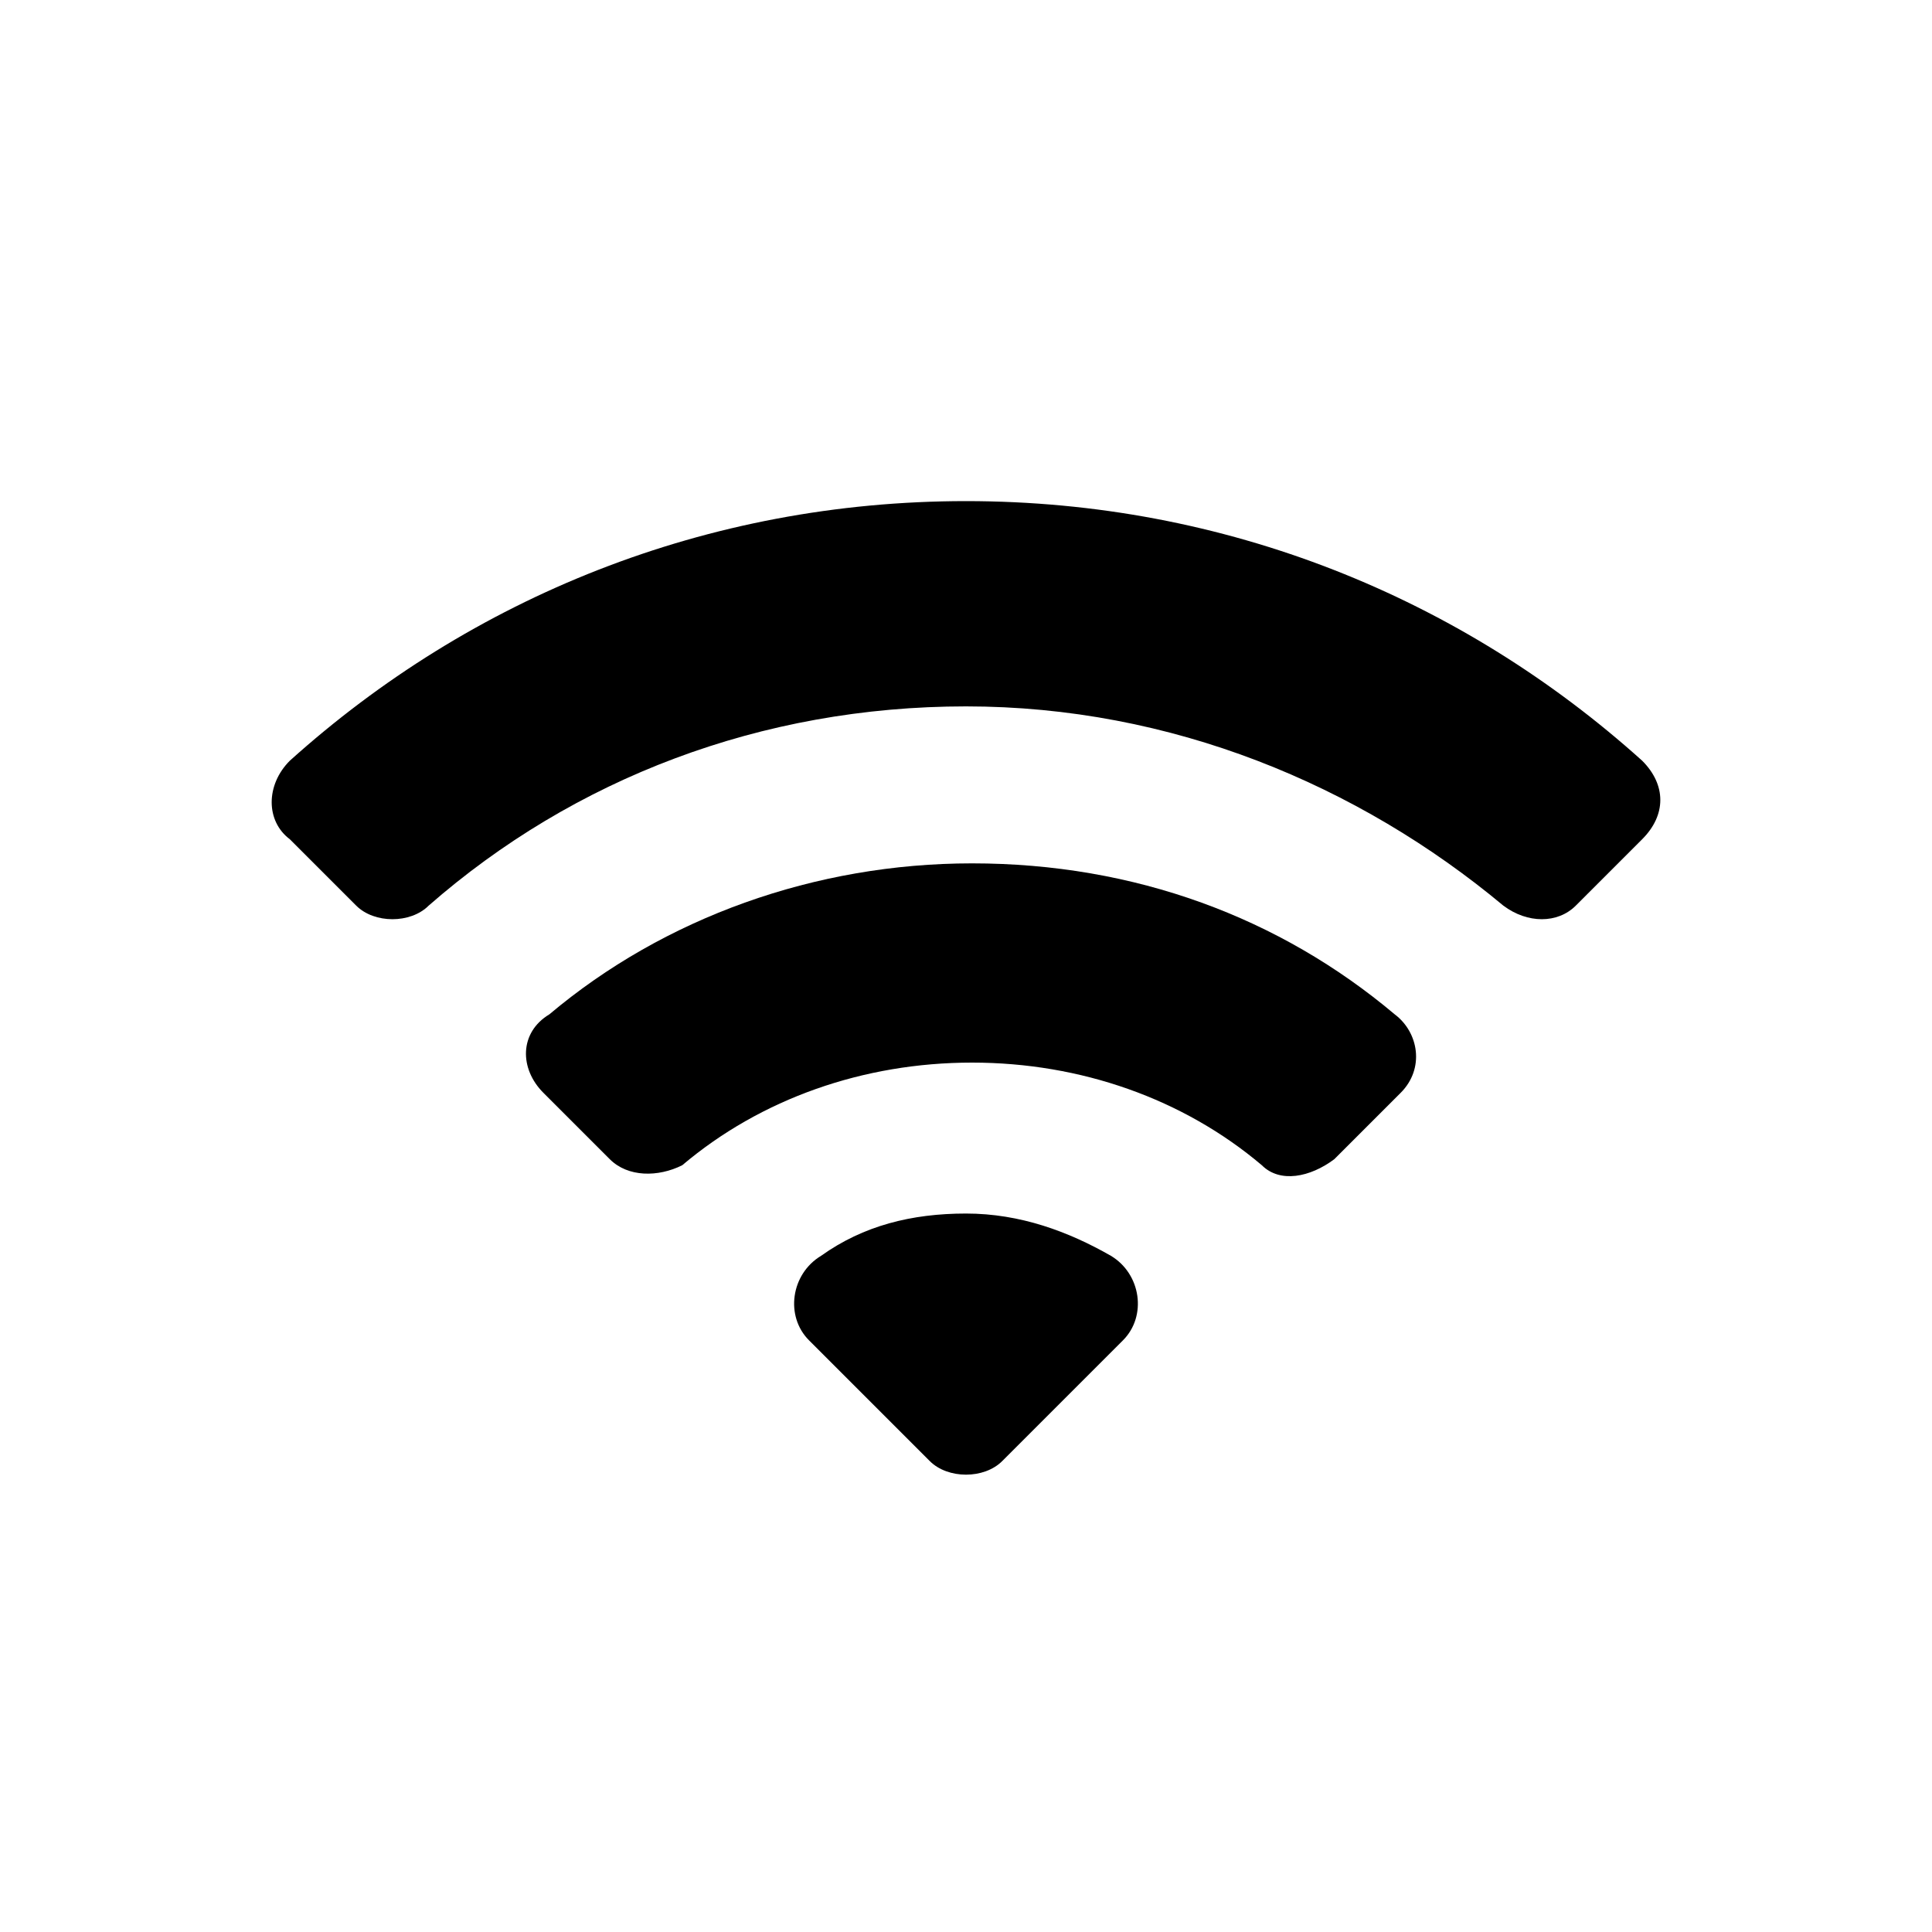
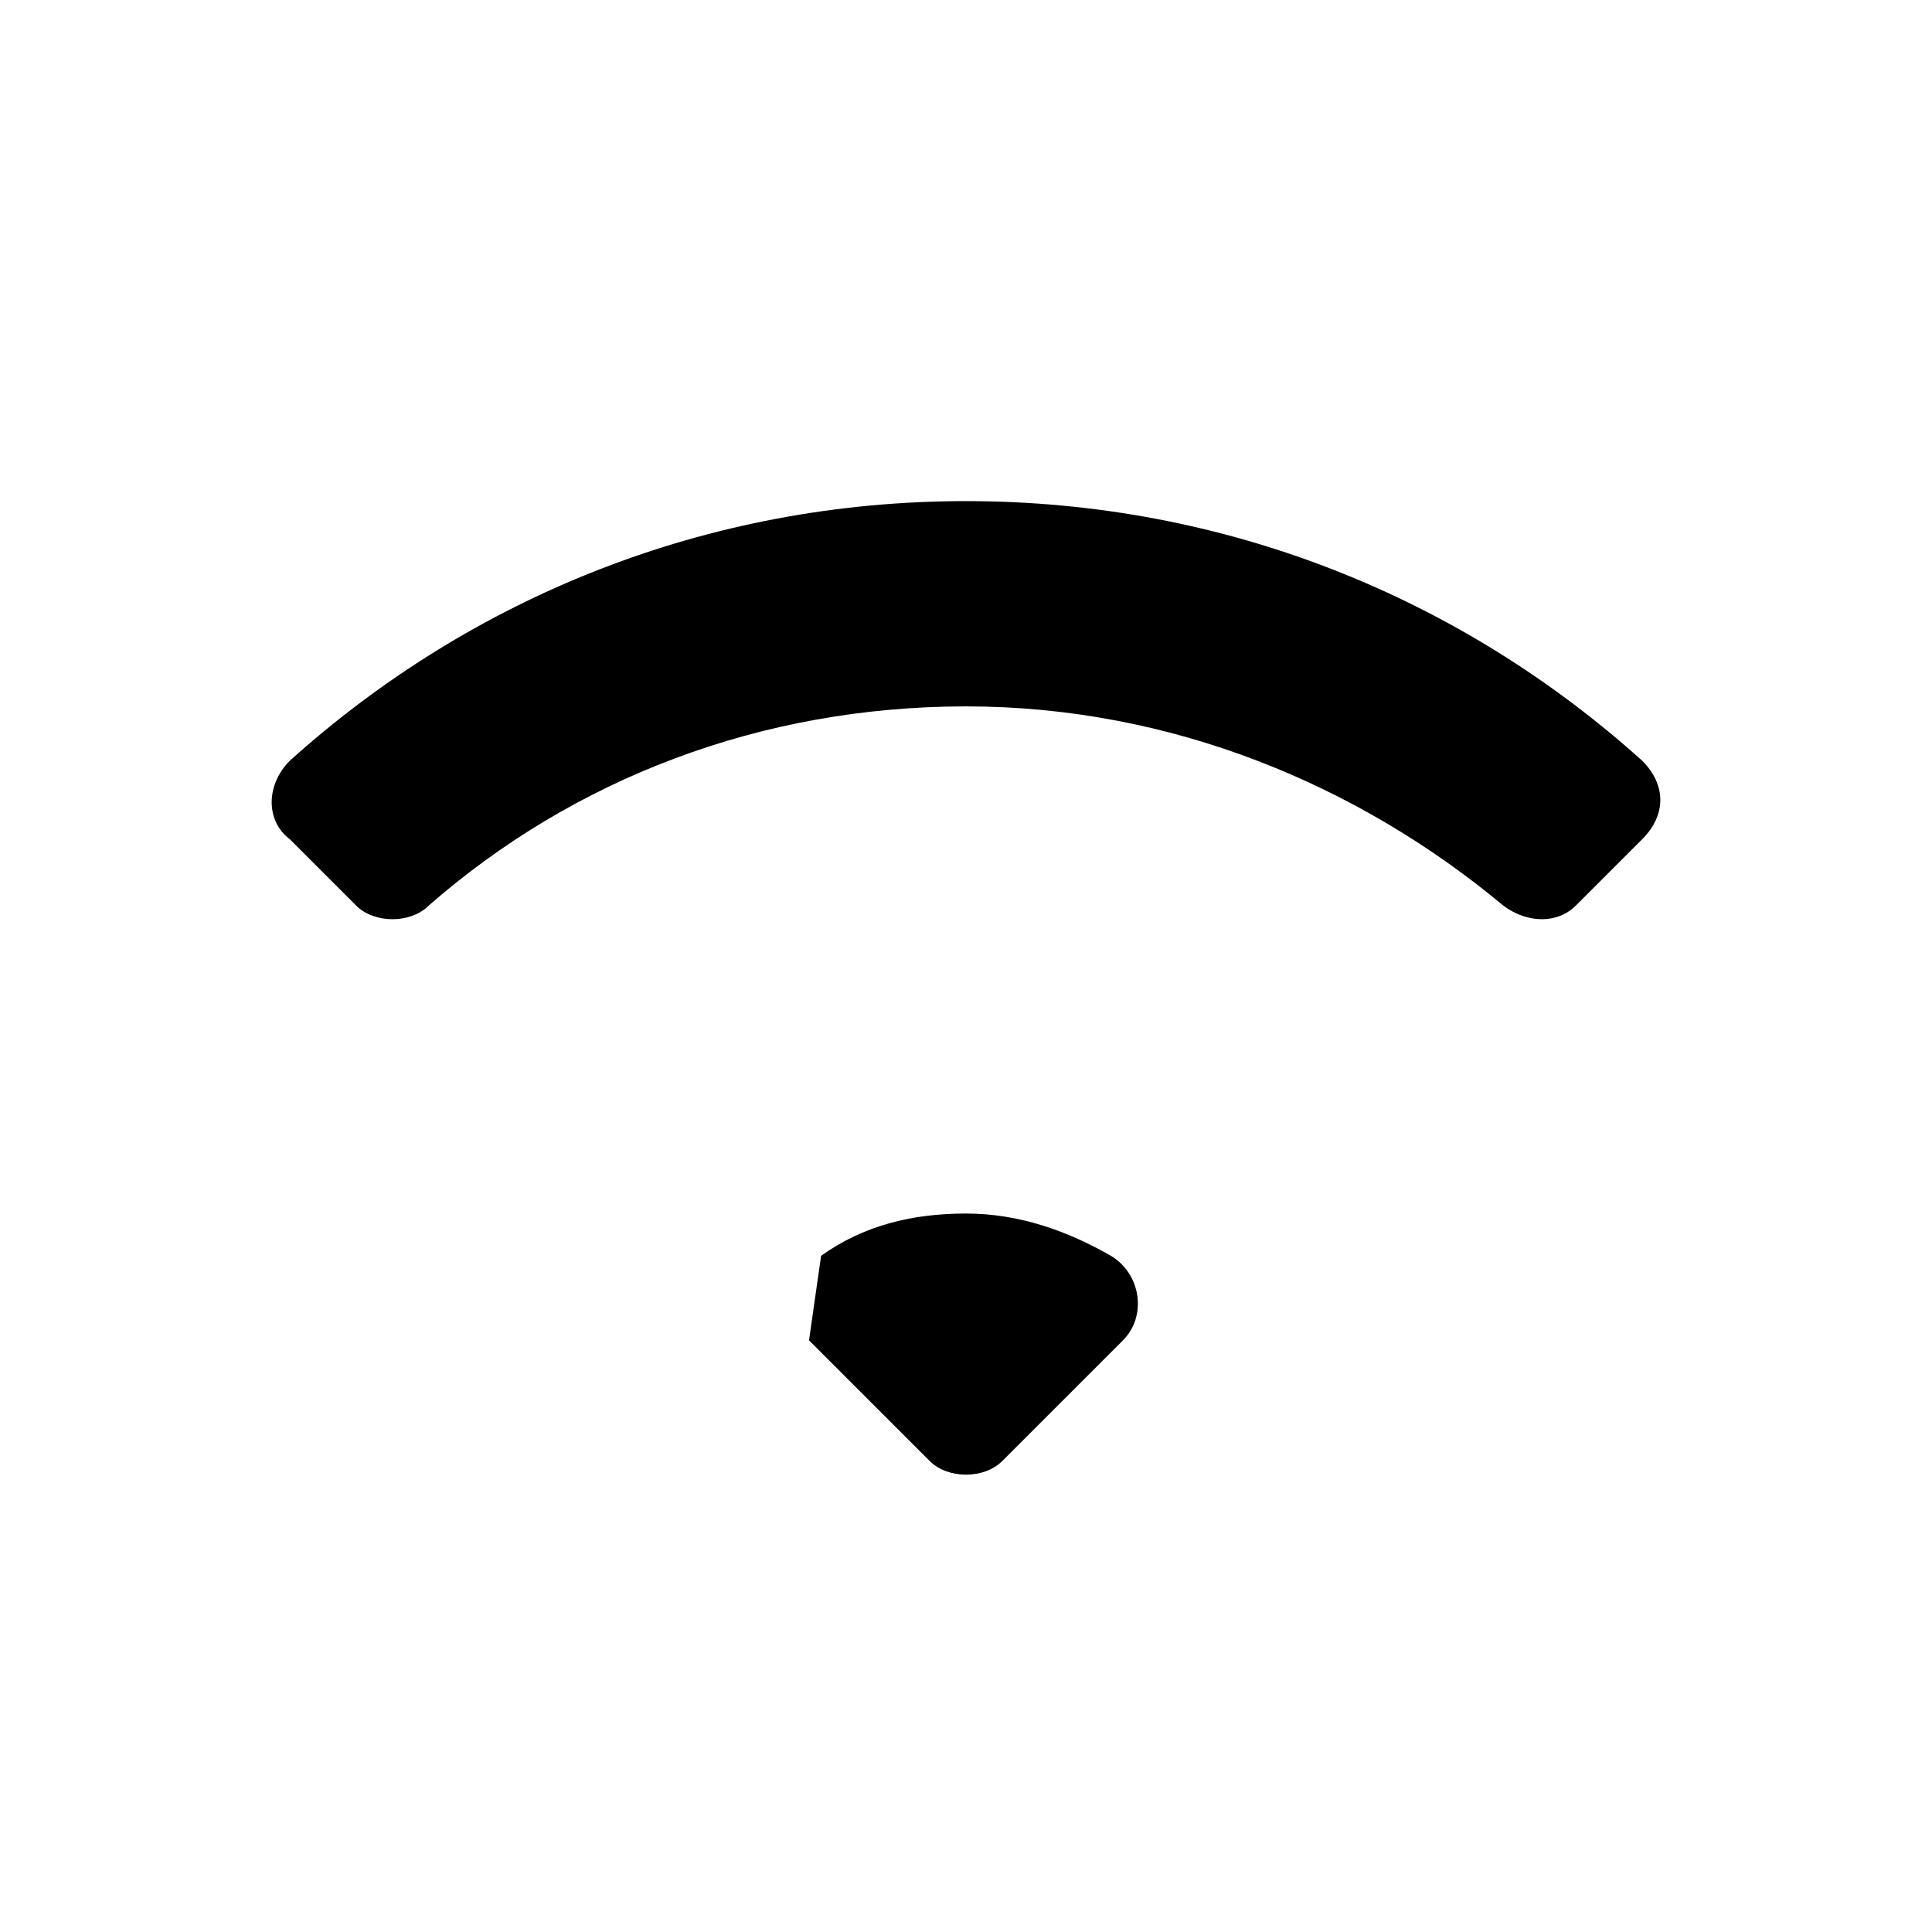
<svg xmlns="http://www.w3.org/2000/svg" version="1.1" id="Layer_1" x="0" y="0" viewBox="0 0 64 64" xml:space="preserve" enable-background="new 0 0 64 64">
  <g>
-     <path d="M26.8,44.4l4,4c0.6,0.6,1.8,0.6,2.4,0l4-4c0.8-0.8,0.6-2.2-0.4-2.8c-1.4-0.8-3-1.4-4.8-1.4 s-3.4,0.4-4.8,1.4C26.2,42.2,26,43.6,26.8,44.4z" fill="currentColor" />
+     <path d="M26.8,44.4l4,4c0.6,0.6,1.8,0.6,2.4,0l4-4c0.8-0.8,0.6-2.2-0.4-2.8c-1.4-0.8-3-1.4-4.8-1.4 s-3.4,0.4-4.8,1.4z" fill="currentColor" />
    <path d="M9.6,27.8l2.2,2.2c0.6,0.6,1.8,0.6,2.4,0c4.8-4.2,11-6.6,17.8-6.6S45,26,49.8,30 c0.8,0.6,1.8,0.6,2.4,0l2.2-2.2c0.8-0.8,0.8-1.8,0-2.6c-6-5.4-13.8-8.6-22.4-8.6s-16.4,3.2-22.4,8.6C8.8,26,8.8,27.2,9.6,27.8z" fill="currentColor" />
-     <path d="M18,36.2l2.2,2.2c0.6,0.6,1.6,0.6,2.4,0.2c2.6-2.2,6-3.4,9.6-3.4s7,1.2,9.6,3.4 c0.6,0.6,1.6,0.4,2.4-0.2l2.2-2.2c0.8-0.8,0.6-2-0.2-2.6c-3.8-3.2-8.6-5-14-5c-5.2,0-10.2,1.8-14,5C17.2,34.2,17.2,35.4,18,36.2z" fill="currentColor" />
  </g>
</svg>